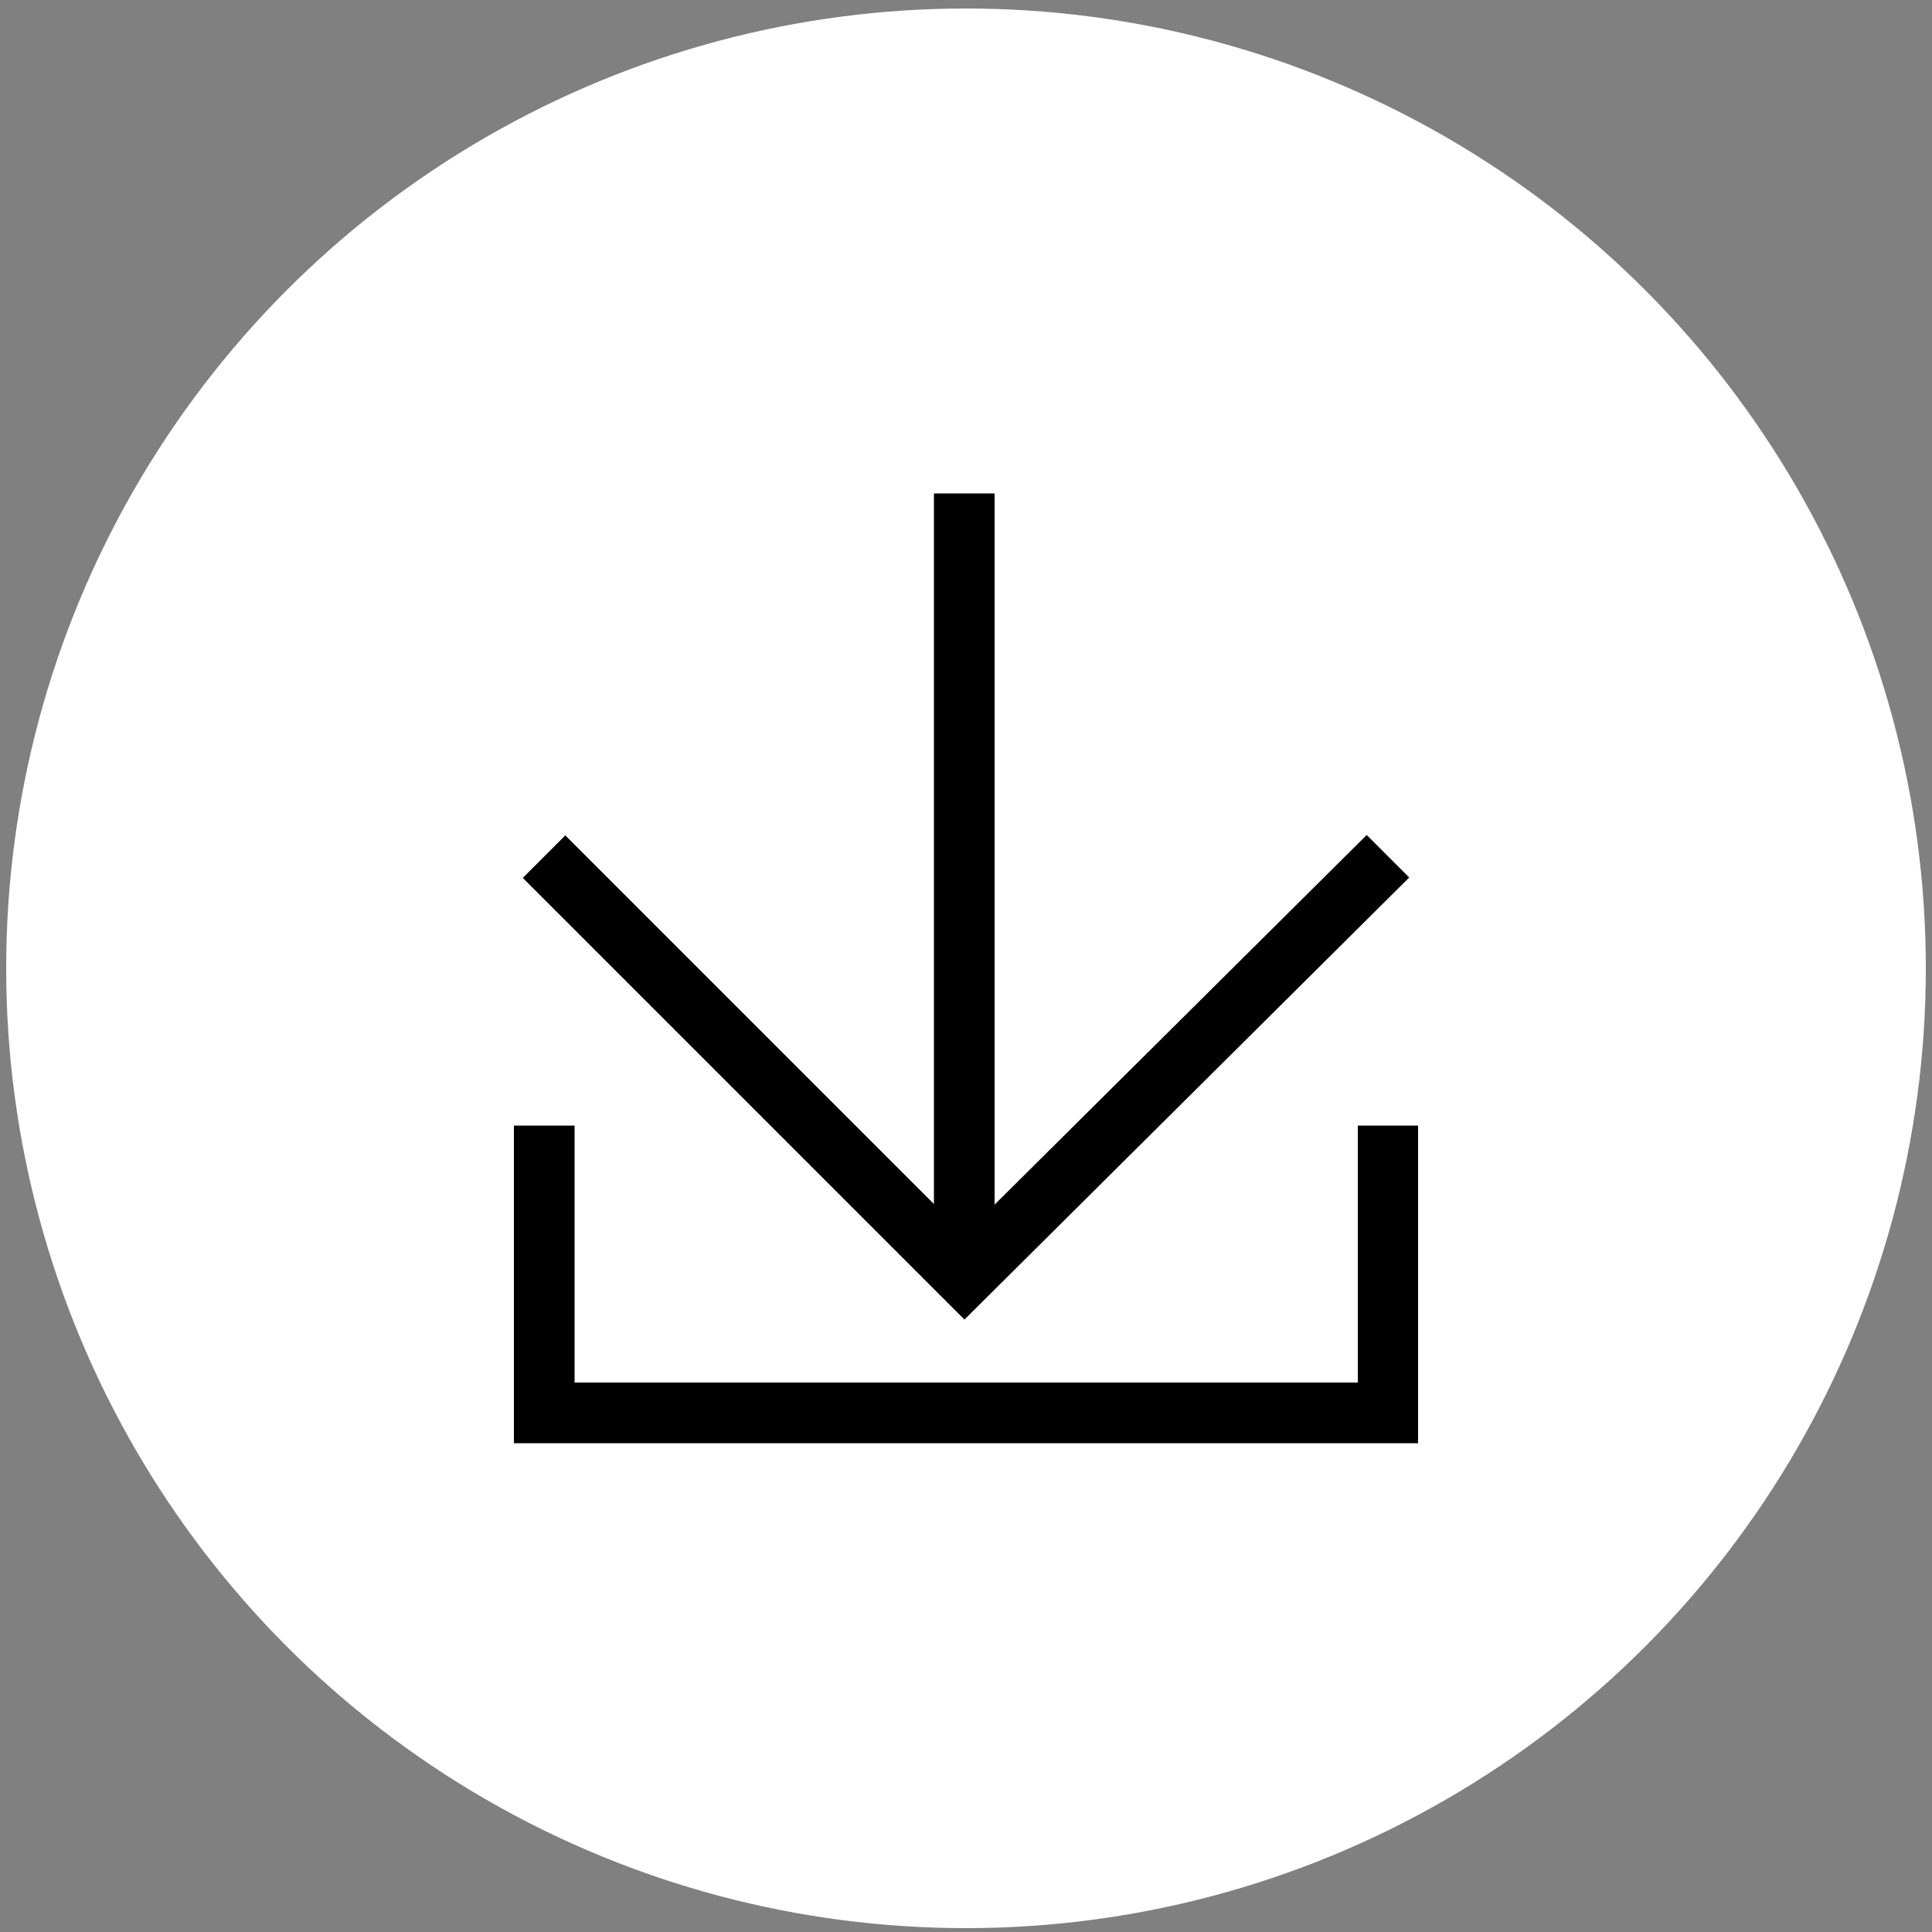
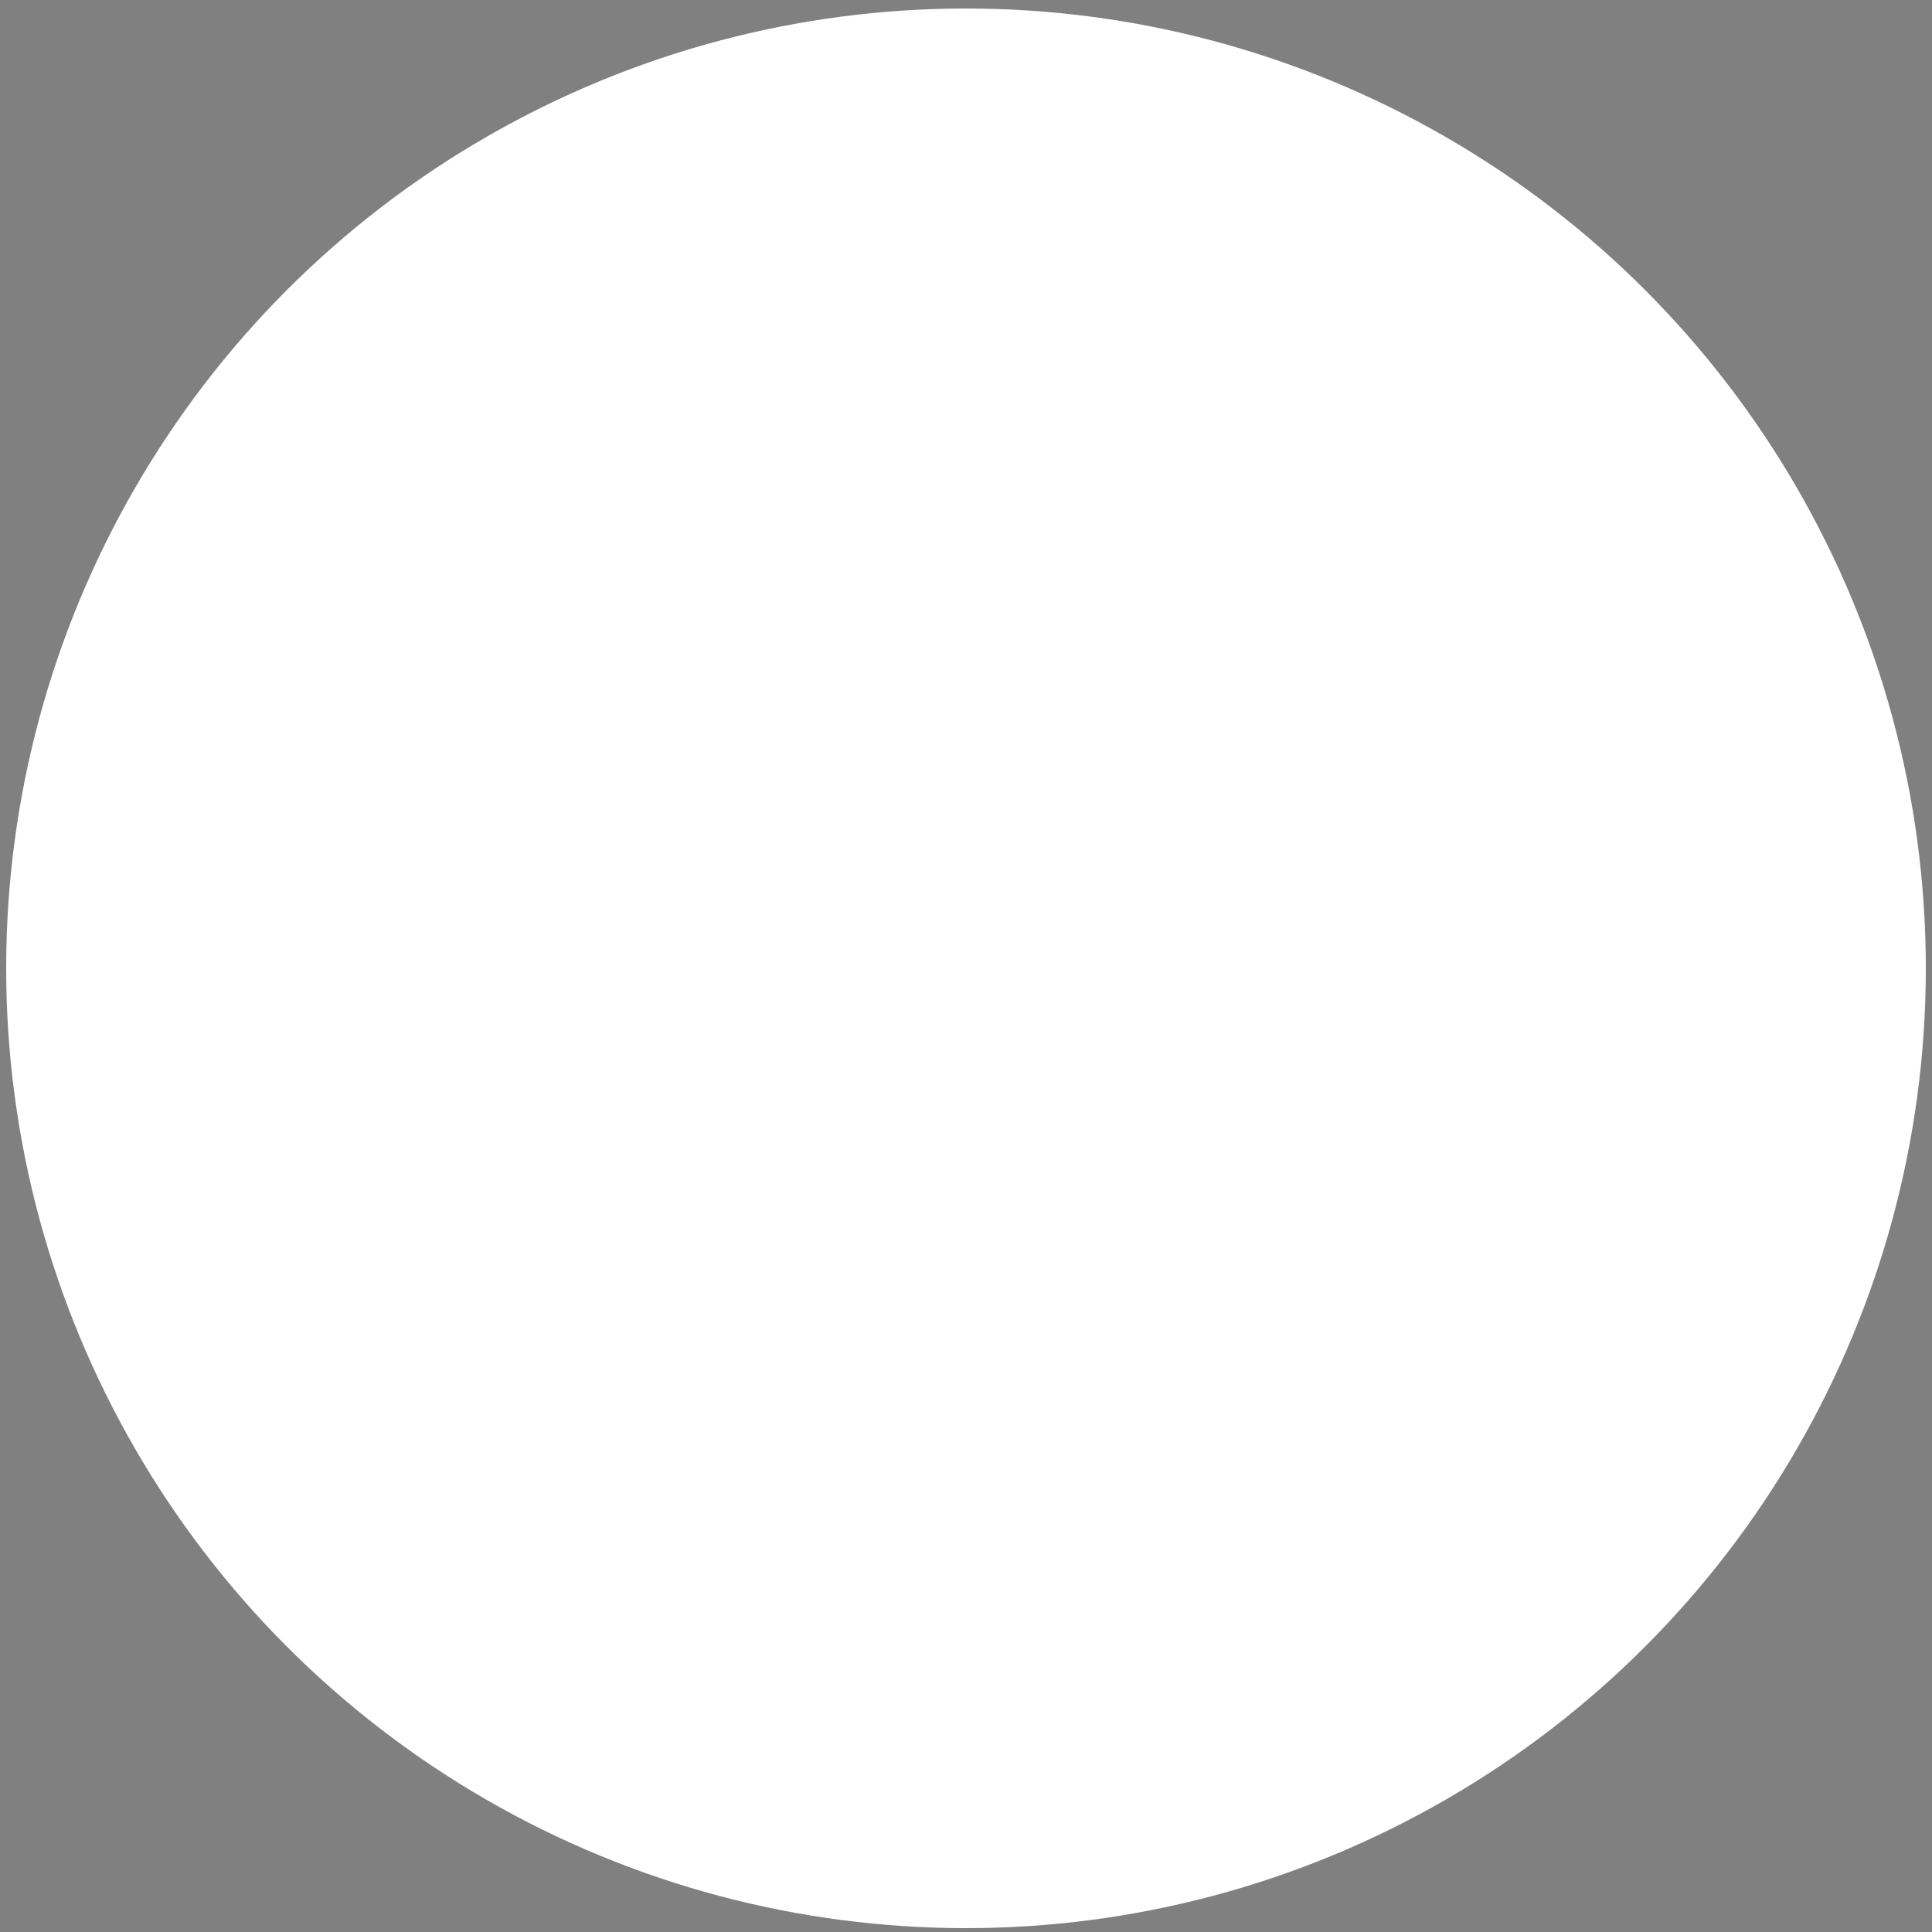
<svg xmlns="http://www.w3.org/2000/svg" version="1.1" id="Livello_1" x="0px" y="0px" viewBox="0 0 500 500" style="enable-background:new 0 0 500 500;" xml:space="preserve">
  <rect x="0" y="0" width="500" height="500" fill="#808080" stroke="none" />
  <style type="text/css">
	.st0{fill:#FFFFFF;}
</style>
  <circle class="st0" cx="250" cy="250.6" r="248.4" />
-   <path d="M367,373.5H133v-82.2h15.7v66.5h202.7v-66.5H367V373.5z M364.7,227.1l-11-11L249.6,319.5L146.3,216.2l-11,11l114.3,114.3  L364.7,227.1z M257.4,127.7h-15.7v202.7h15.7V127.7z" />
</svg>